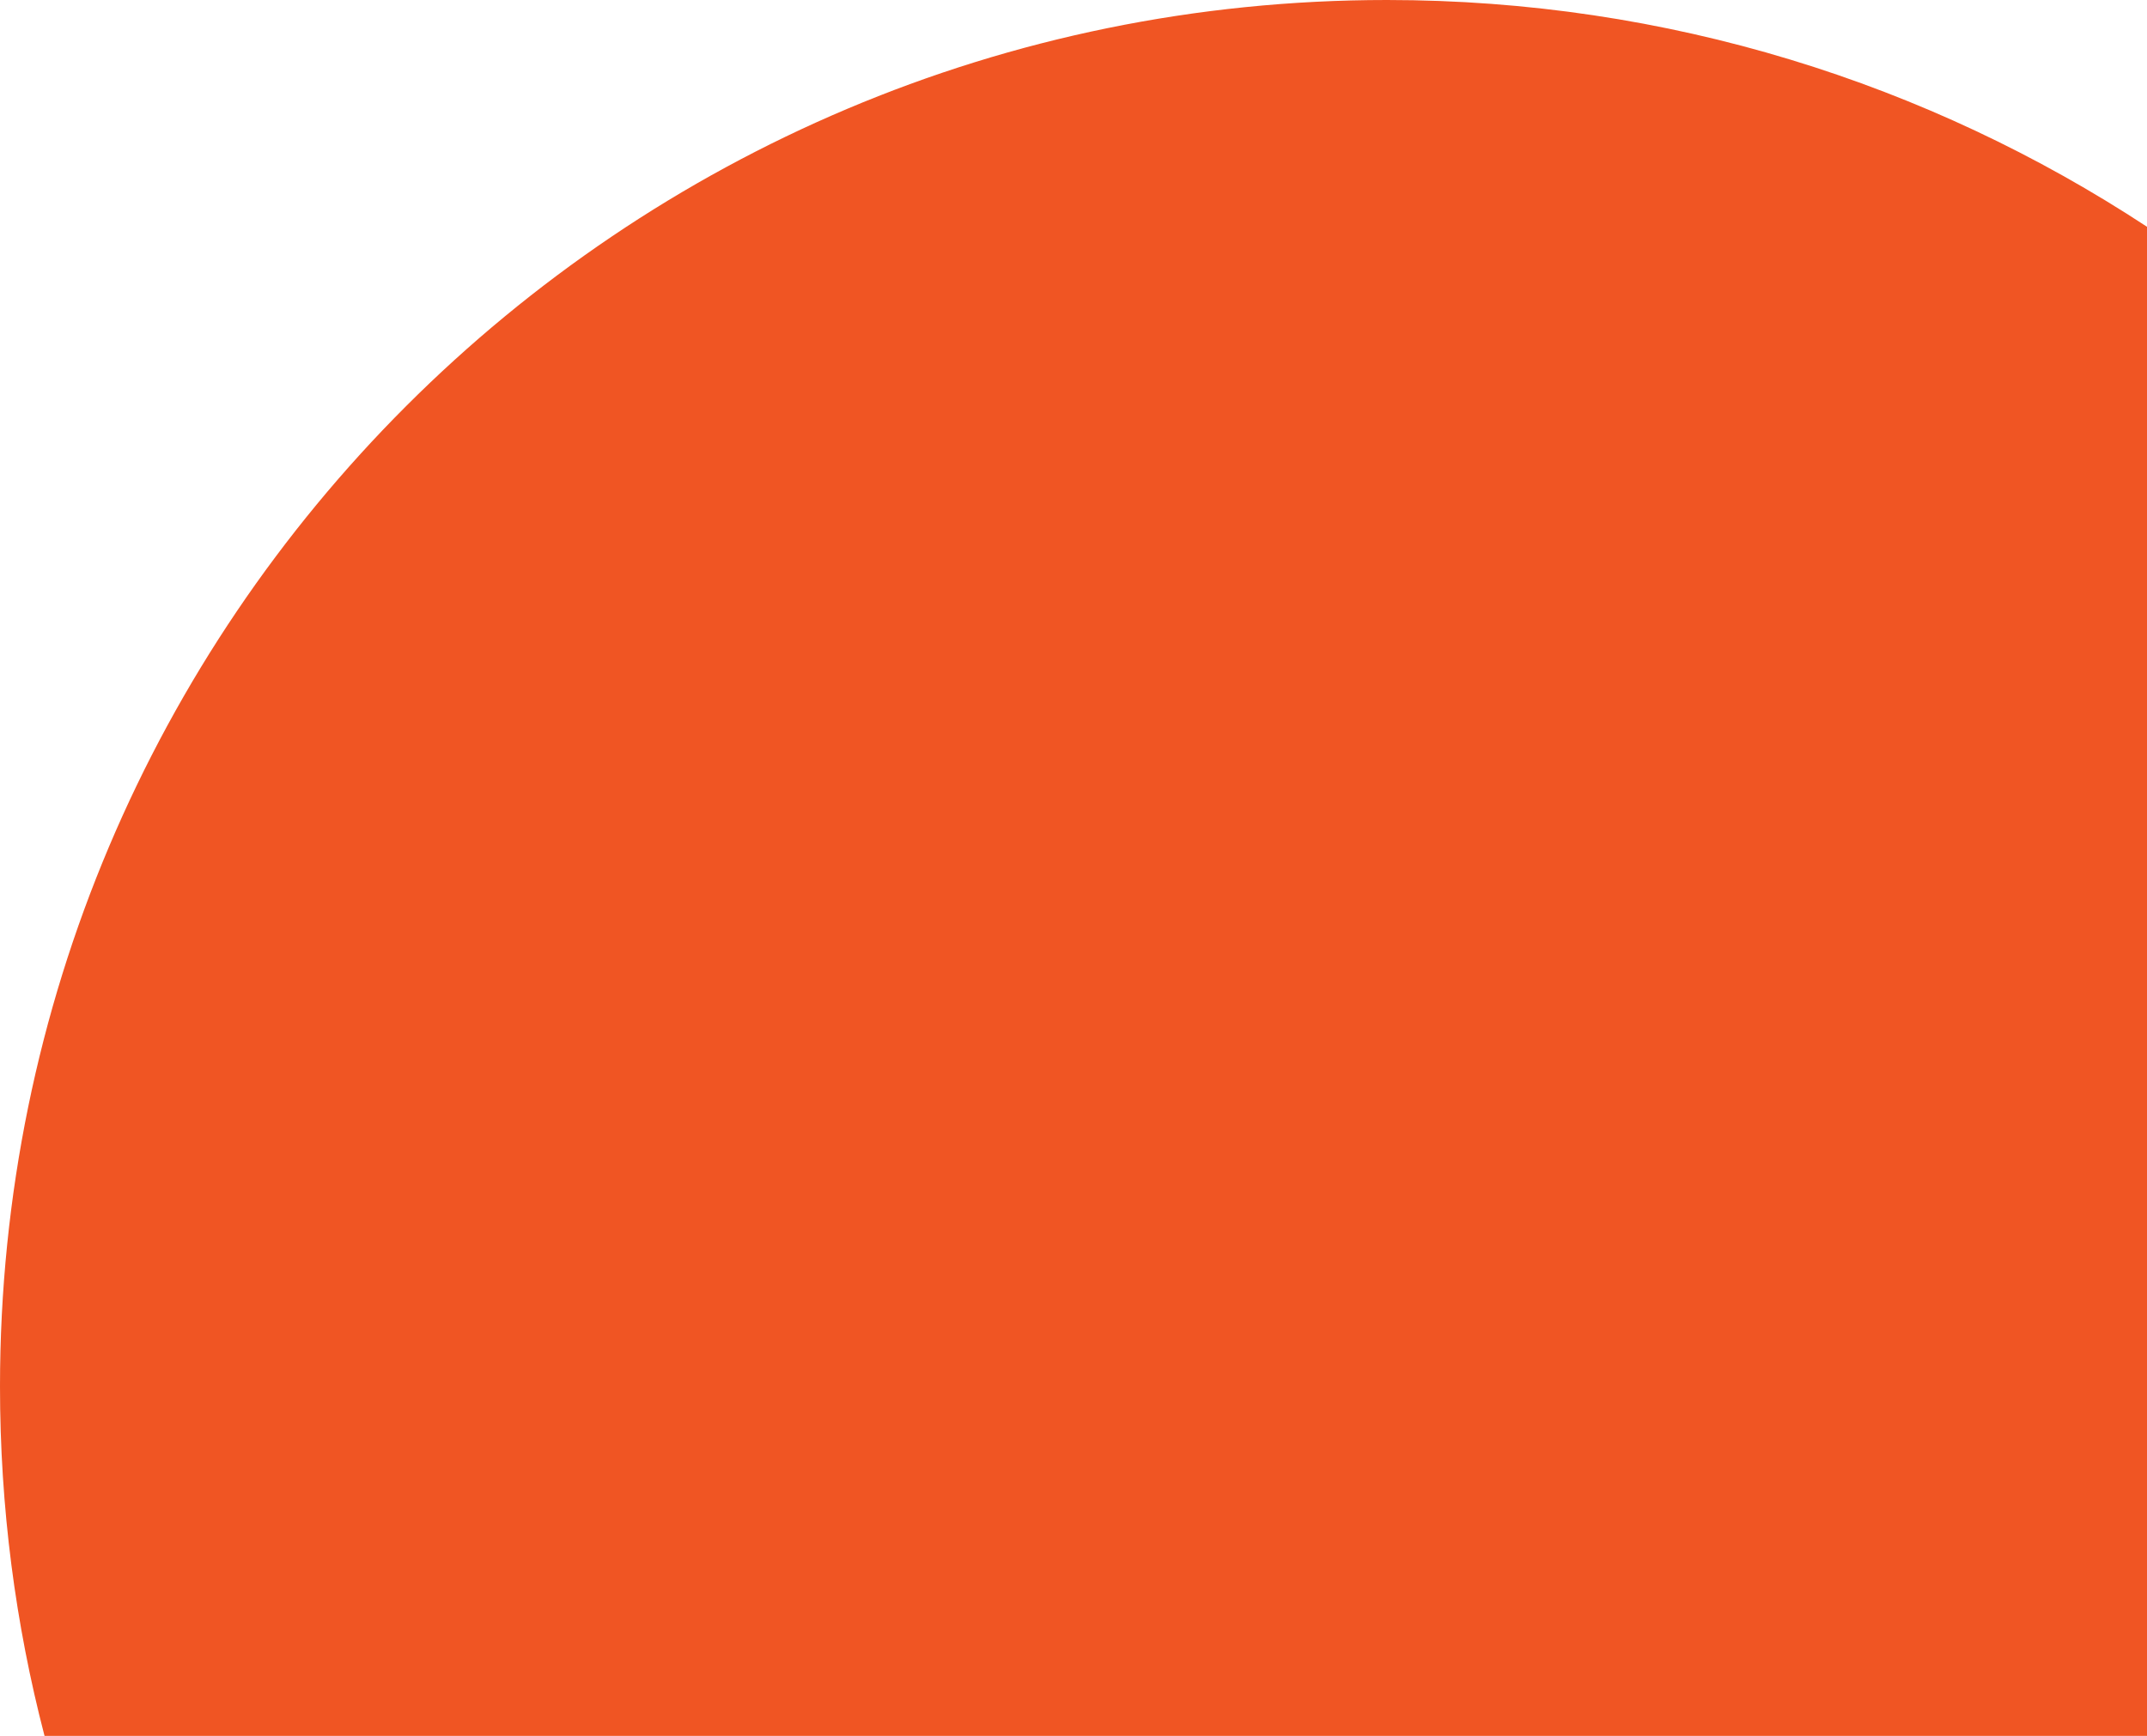
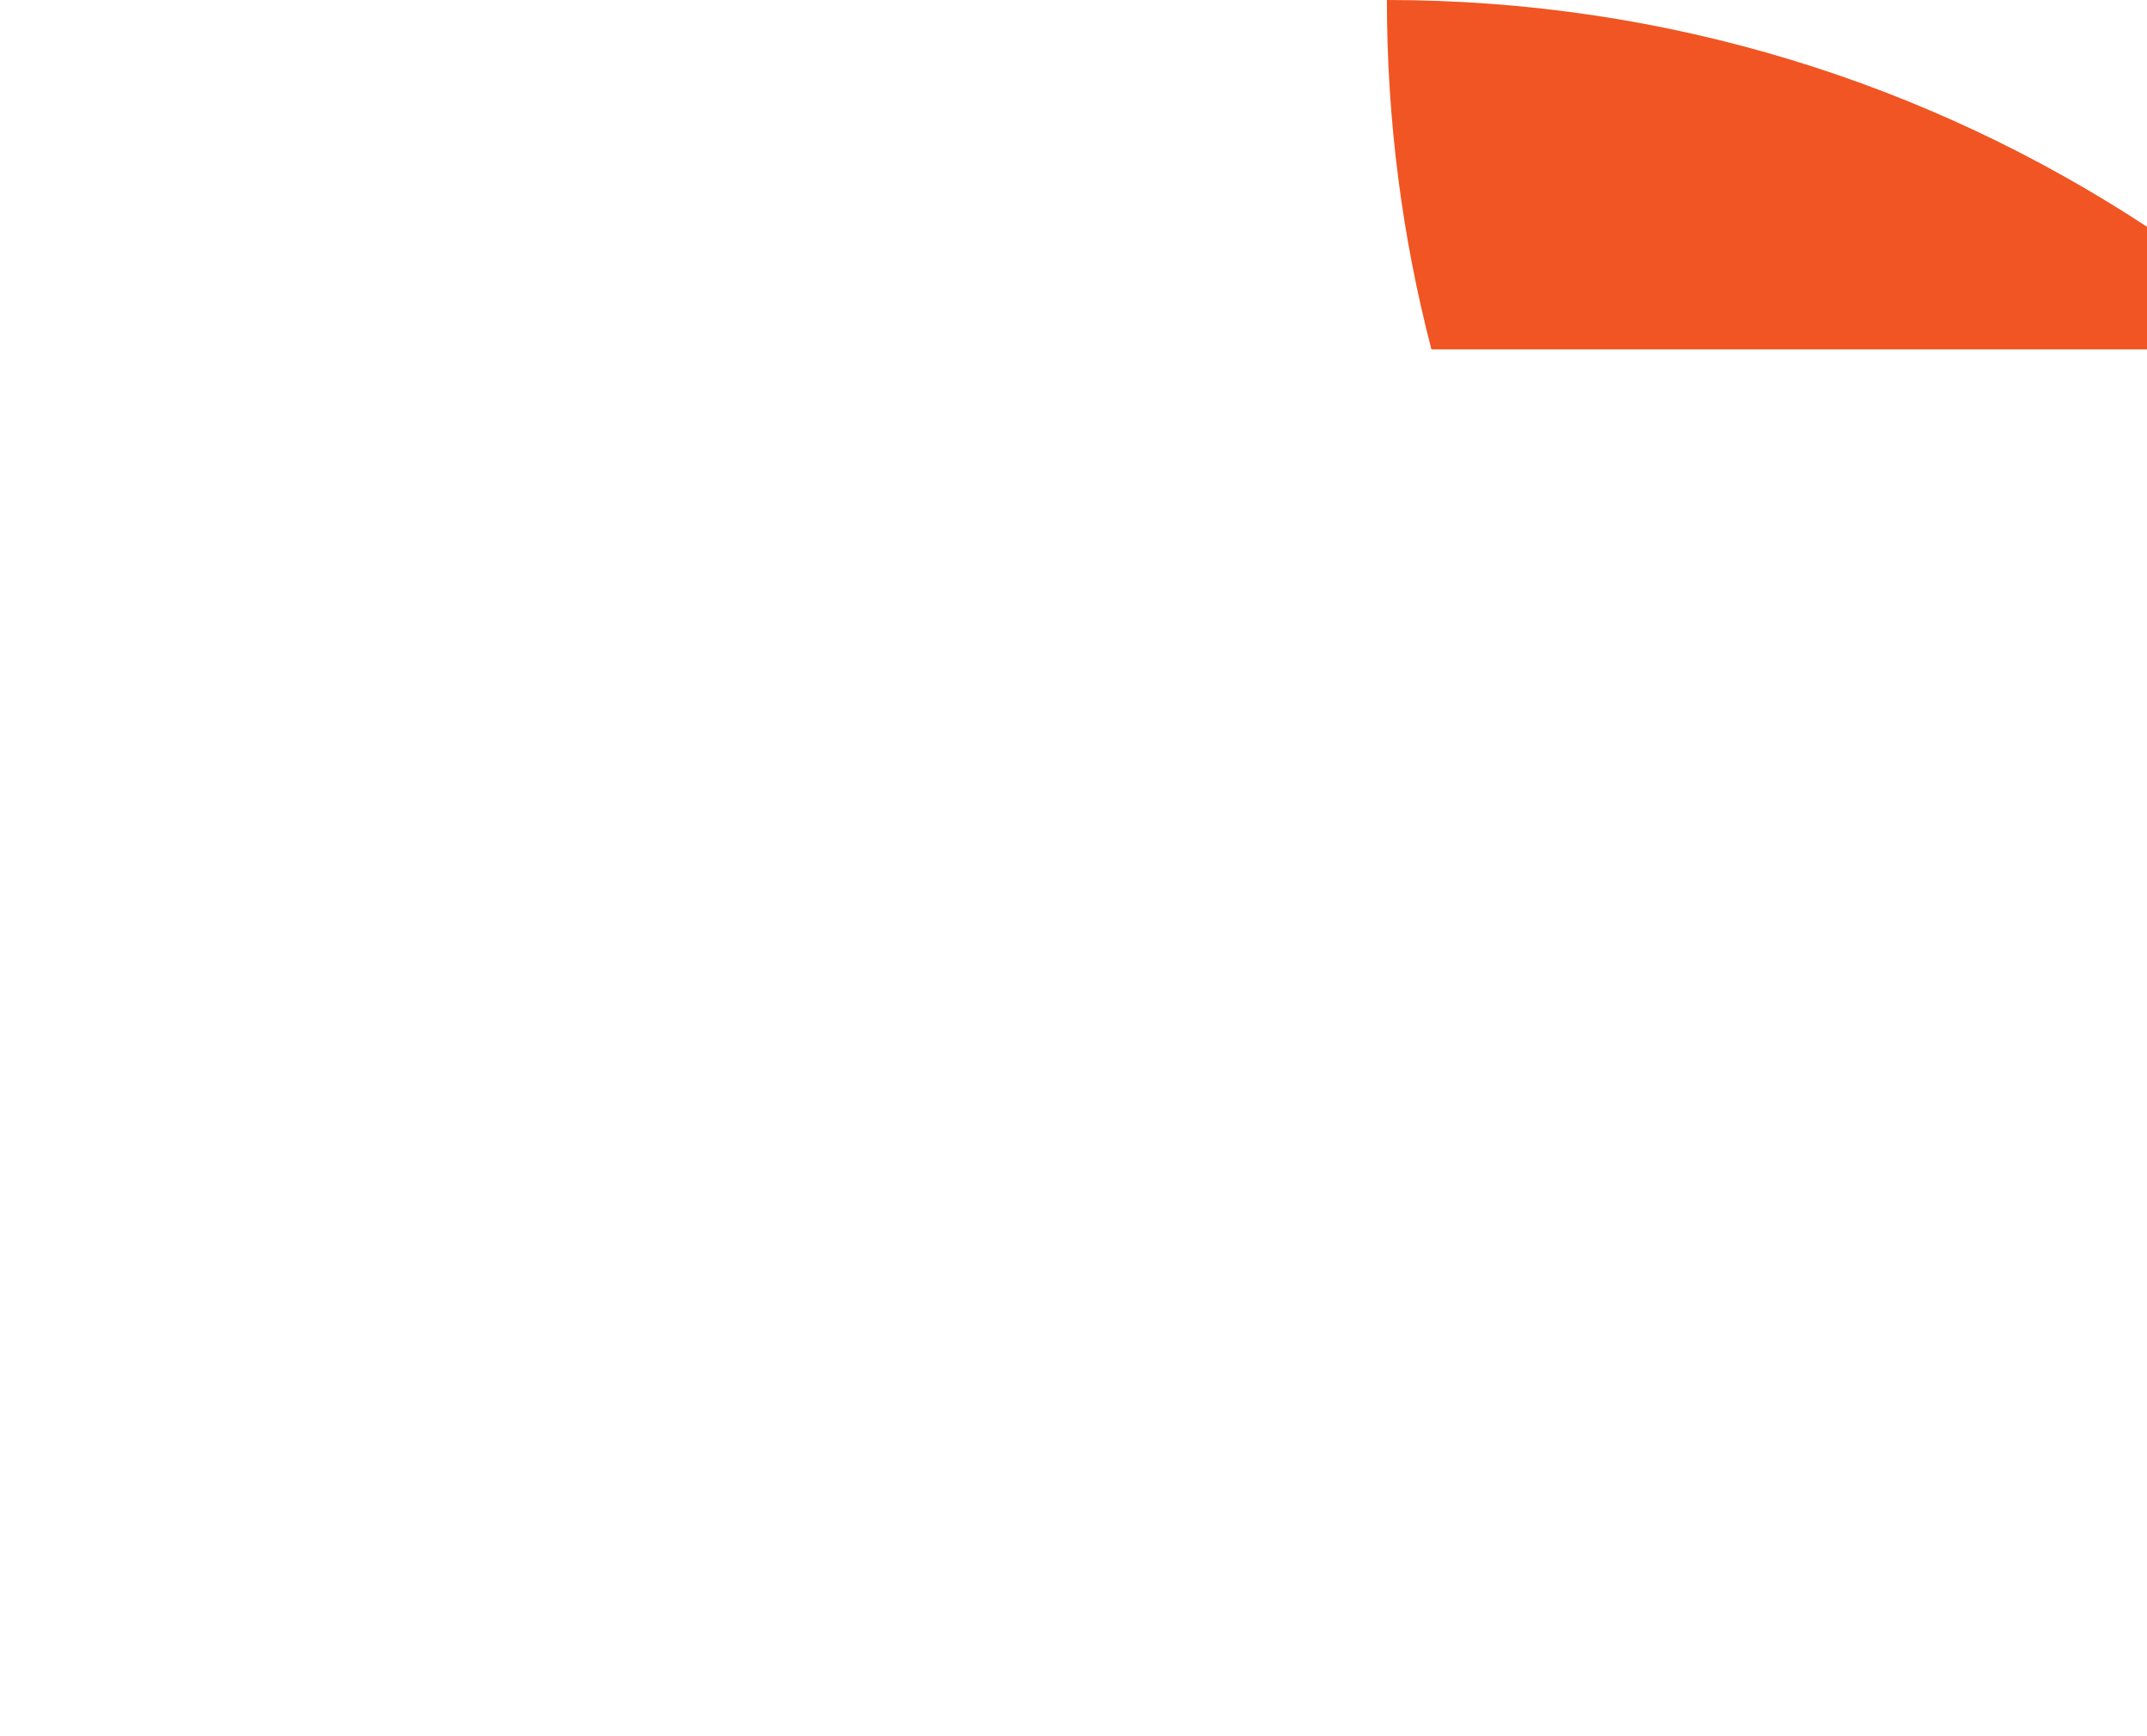
<svg xmlns="http://www.w3.org/2000/svg" version="1.1" id="Layer_1" x="0px" y="0px" viewBox="134 71.8 863.2 698.1" style="enable-background:new 134 71.8 863.2 698.1;" xml:space="preserve">
  <style type="text/css">
	.st0{fill:#F05523;}
</style>
-   <path class="st0" d="M997.2,769.9V163c-87.8-57.7-192.8-91.2-305.6-91.2c-308,0-557.6,249.6-557.6,557.6c0,48.5,6.2,95.6,17.9,140.5  H997.2z" />
+   <path class="st0" d="M997.2,769.9V163c-87.8-57.7-192.8-91.2-305.6-91.2c0,48.5,6.2,95.6,17.9,140.5  H997.2z" />
</svg>